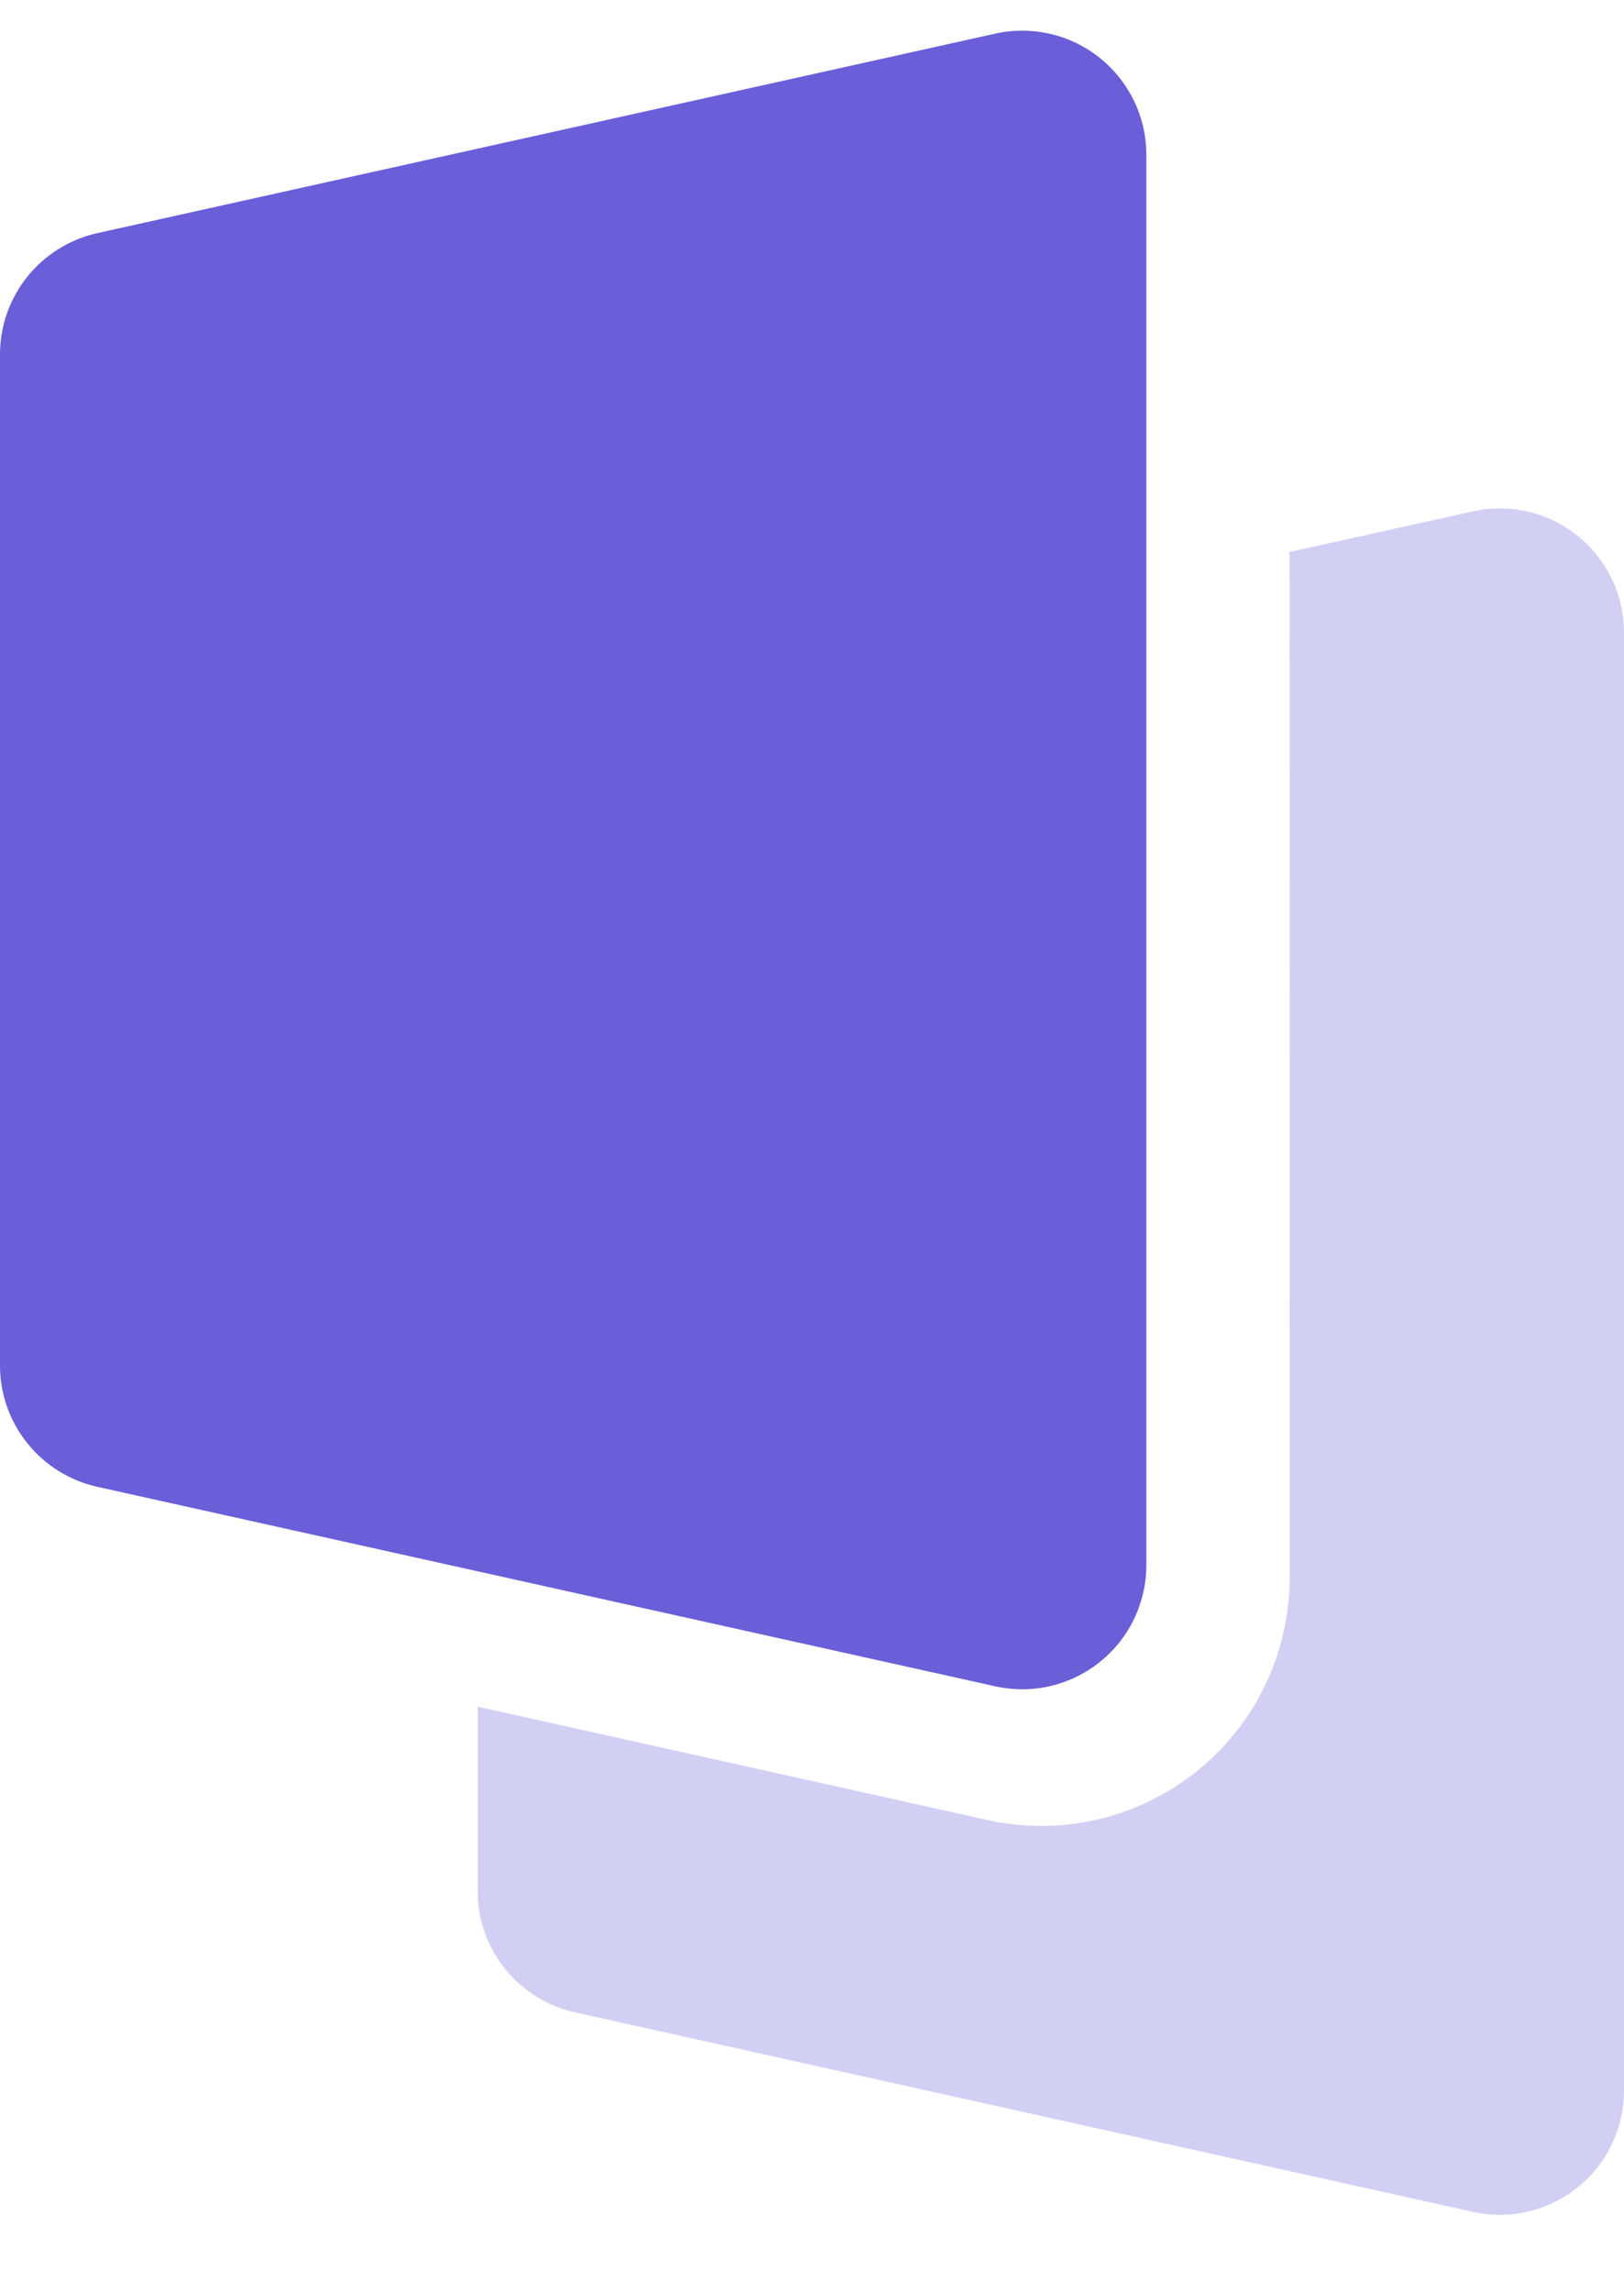
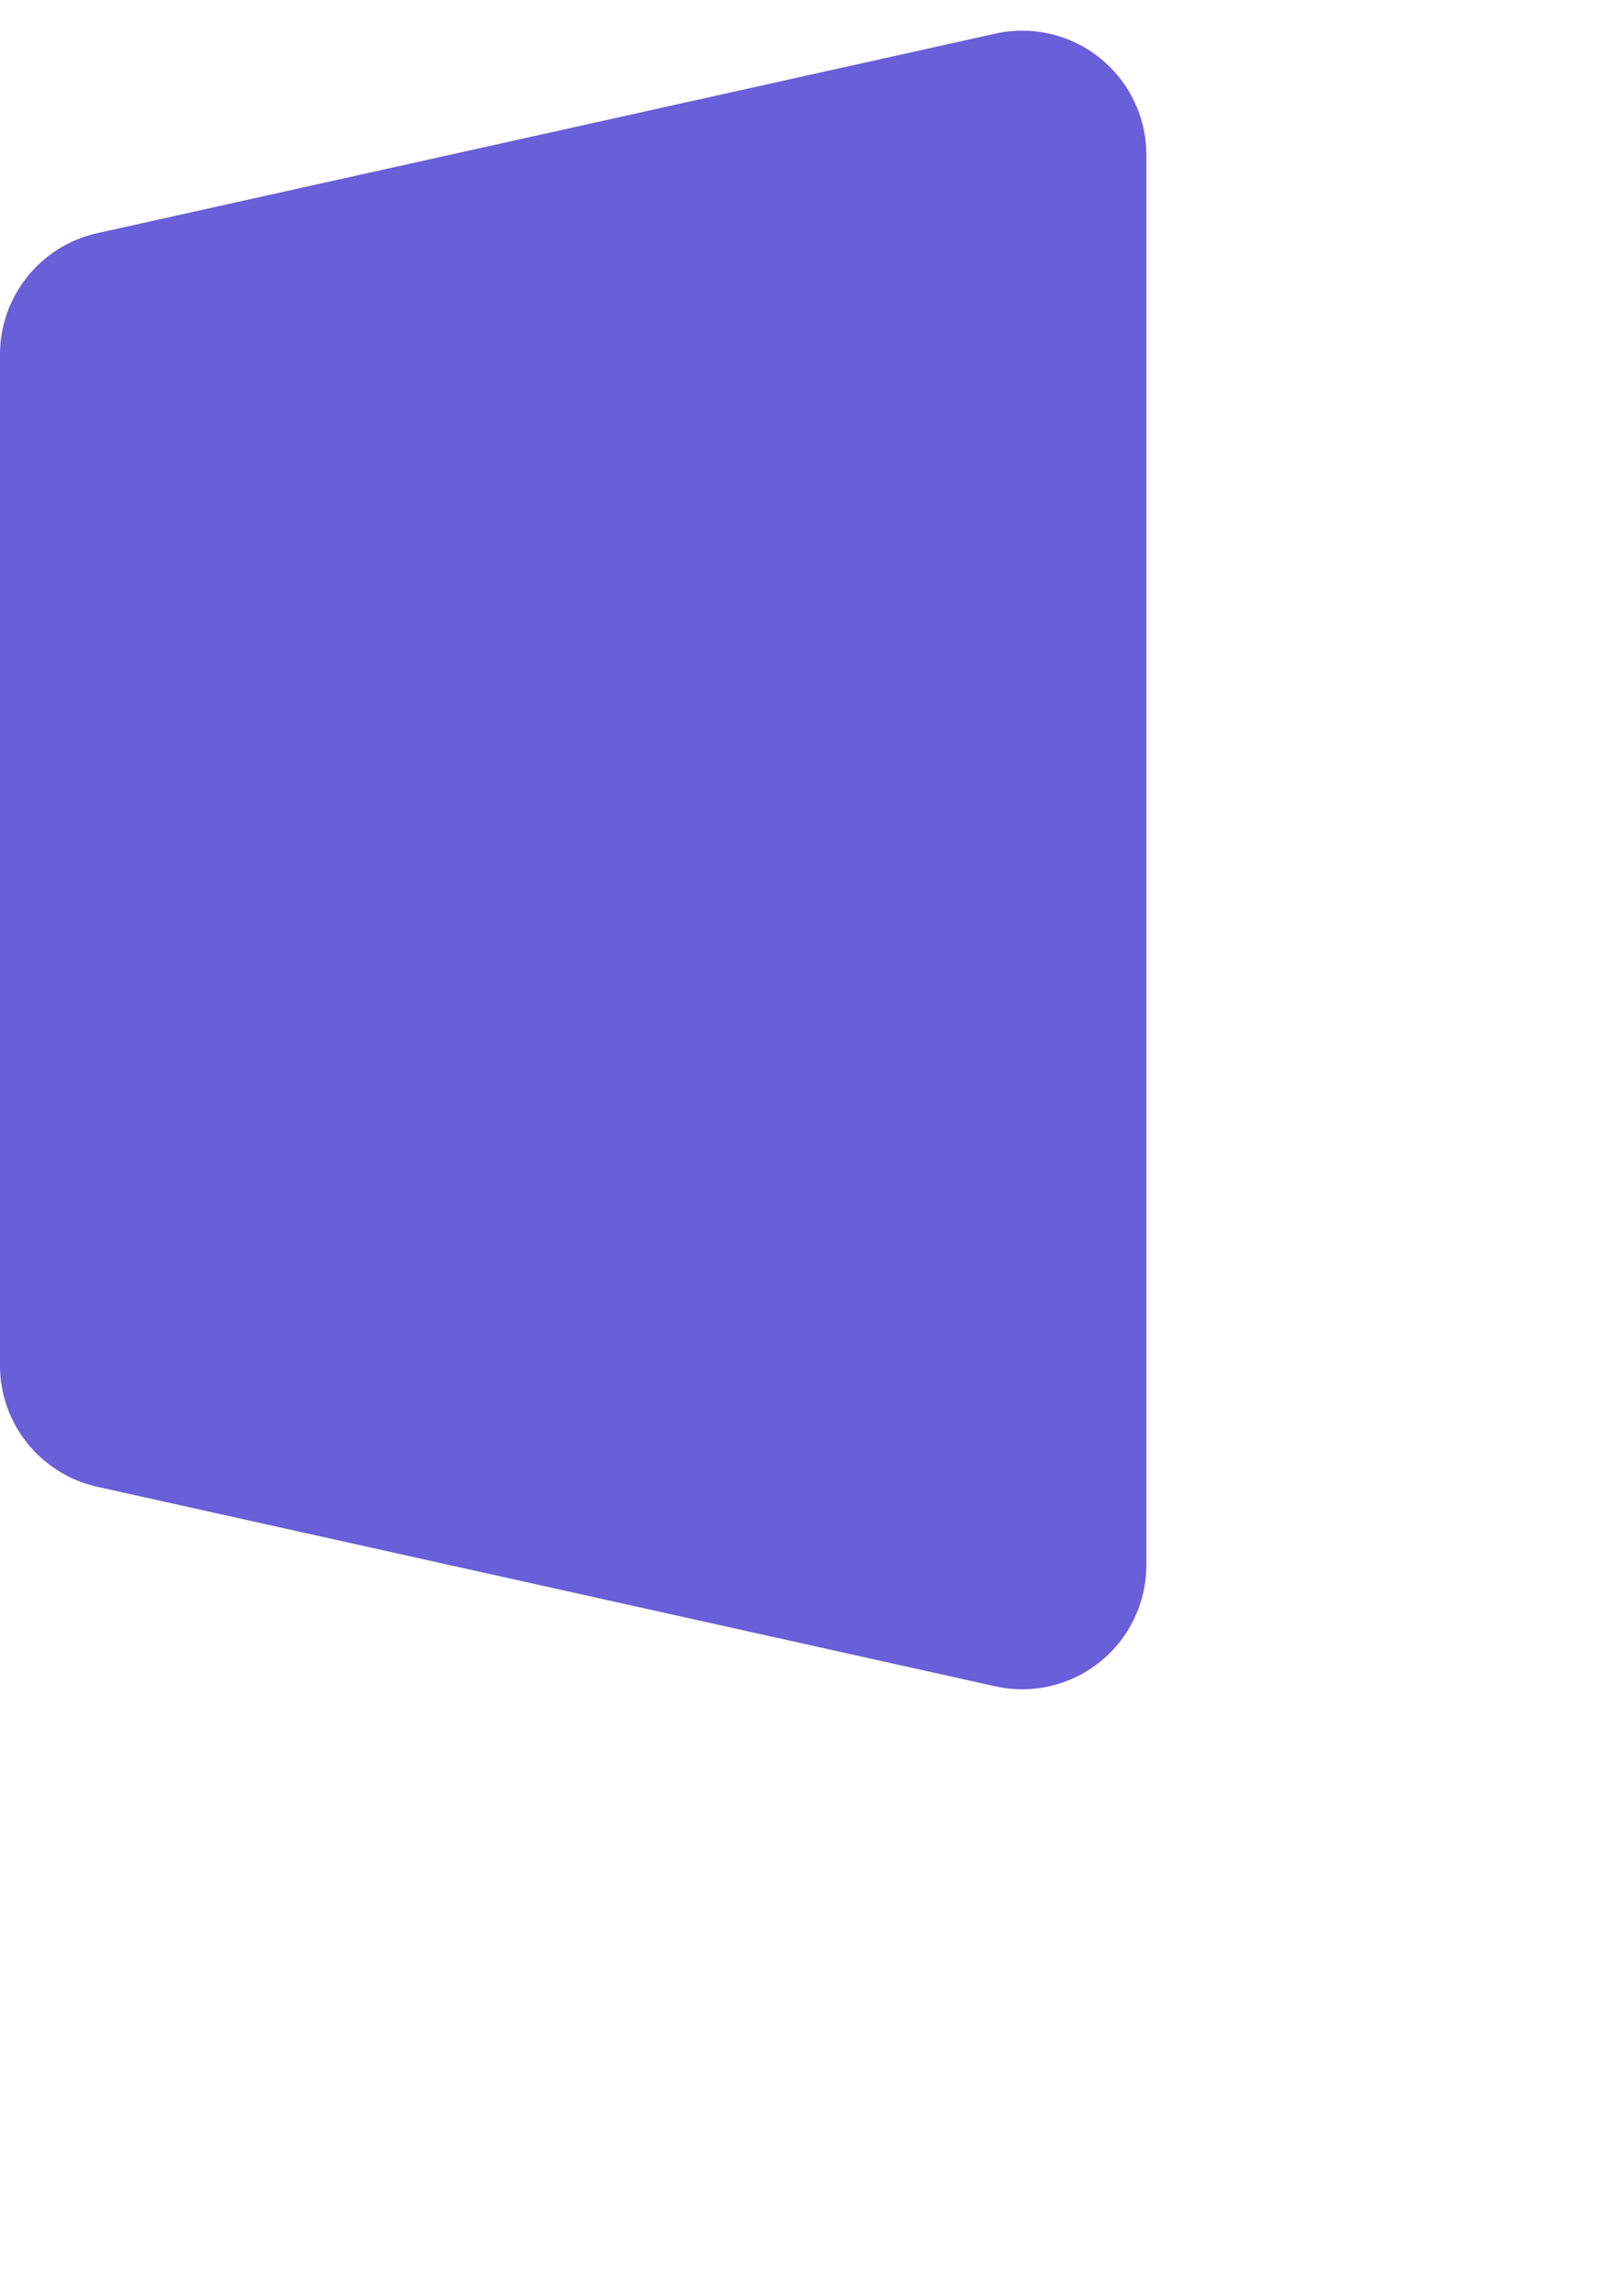
<svg xmlns="http://www.w3.org/2000/svg" width="17px" height="24px" viewBox="0 0 17 24" version="1.1">
  <title>Logo/Logo - Color</title>
  <g id="Logo/Logo---Color" stroke="none" stroke-width="1" fill="none" fill-rule="evenodd">
    <path d="M0,3.709 L6.66133815e-16,14.291 C7.40752549e-16,14.9 0.423,15.427 1.018,15.56 L10.418,17.648 C11.119,17.804 11.813,17.362 11.969,16.661 C11.99,16.569 12,16.474 12,16.379 L12,1.621 C12,0.903 11.418,0.321 10.7,0.321 C10.605,0.321 10.511,0.331 10.418,0.352 L1.018,2.44 C0.423,2.573 -7.40752549e-16,3.1 -6.66133815e-16,3.709 Z" id="Path" fill="#6A5ED9" fill-rule="nonzero" />
-     <path d="M15.7,5.321 C16.418,5.321 17,5.903 17,6.621 L17,21.879 C17,21.974 16.99,22.069 16.969,22.161 C16.813,22.862 16.119,23.304 15.418,23.148 L6.018,21.06 C5.423,20.927 5,20.4 5,19.791 L5,17.861 L10.336,19.047 C11.738,19.358 13.127,18.475 13.438,17.073 C13.479,16.888 13.5,16.699 13.5,16.509 L13.499,5.777 L15.418,5.352 C15.464,5.341 15.511,5.334 15.558,5.328 Z" id="Combined-Shape" fill="#6A5ED9" fill-rule="nonzero" opacity="0.3" />
  </g>
</svg>